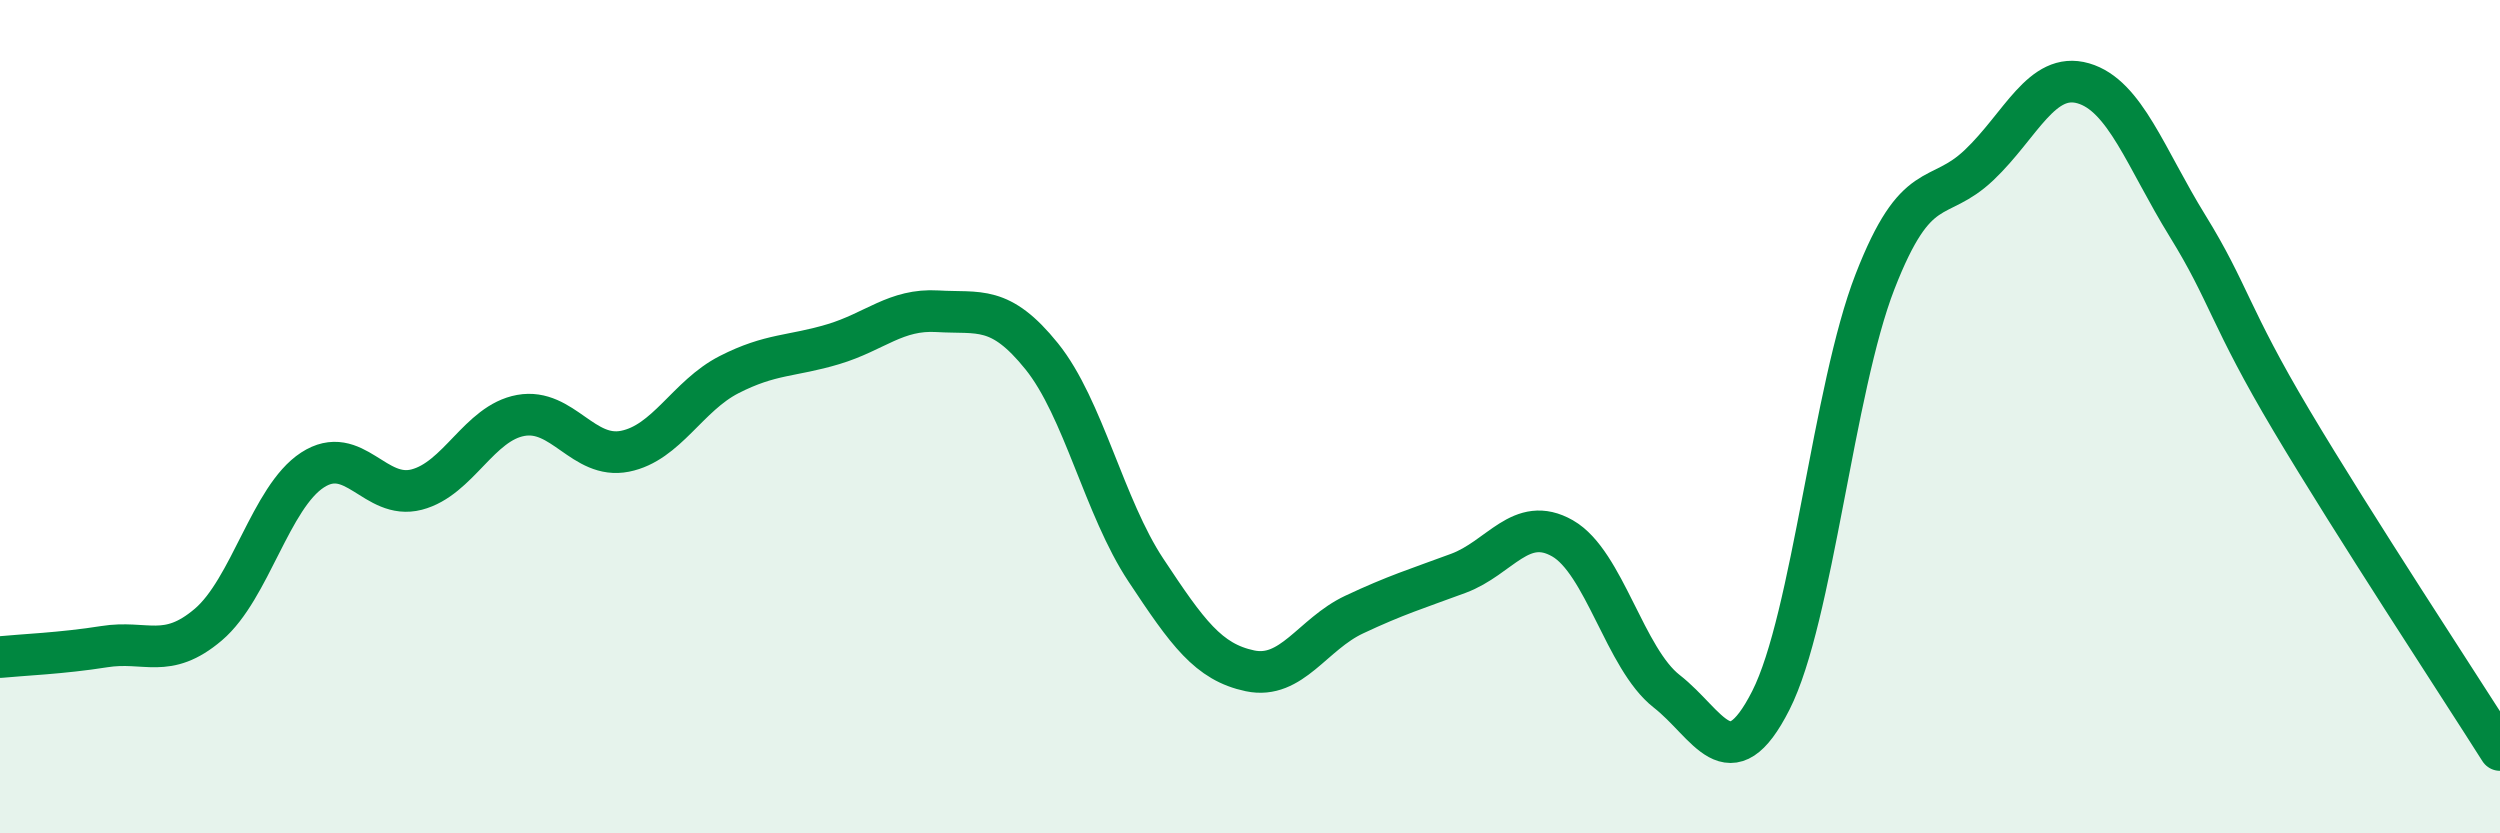
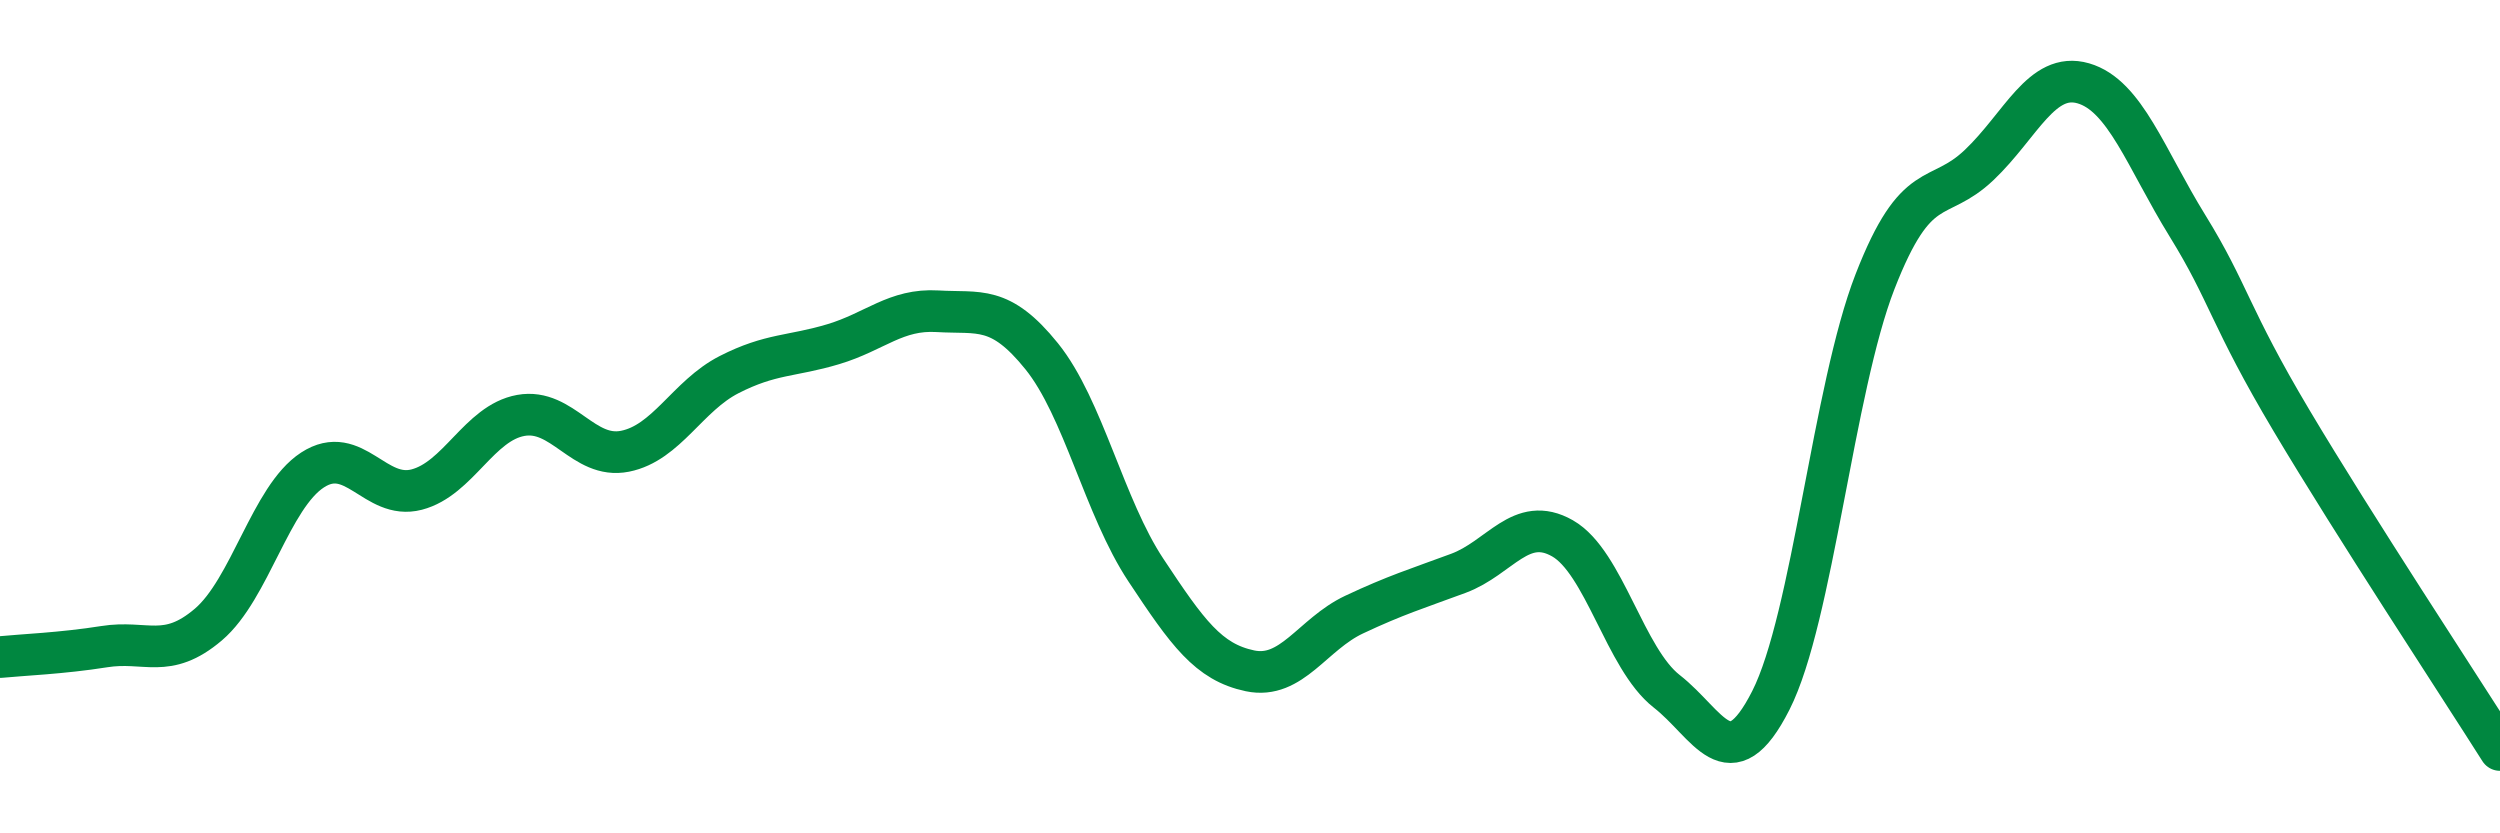
<svg xmlns="http://www.w3.org/2000/svg" width="60" height="20" viewBox="0 0 60 20">
-   <path d="M 0,15.77 C 0.5,15.72 1.5,15.68 2.5,15.52 C 3.5,15.36 4,15.84 5,14.99 C 6,14.14 6.5,11.93 7.5,11.28 C 8.5,10.63 9,12.01 10,11.75 C 11,11.49 11.5,10.15 12.5,9.97 C 13.5,9.79 14,11.03 15,10.83 C 16,10.63 16.5,9.5 17.5,8.99 C 18.5,8.48 19,8.56 20,8.26 C 21,7.96 21.5,7.41 22.5,7.47 C 23.5,7.53 24,7.31 25,8.55 C 26,9.79 26.5,12.17 27.5,13.68 C 28.5,15.19 29,15.89 30,16.1 C 31,16.31 31.5,15.22 32.5,14.75 C 33.5,14.28 34,14.13 35,13.76 C 36,13.39 36.5,12.35 37.5,12.92 C 38.5,13.49 39,15.81 40,16.59 C 41,17.37 41.5,18.78 42.5,16.81 C 43.5,14.84 44,9.33 45,6.76 C 46,4.19 46.5,4.91 47.5,3.96 C 48.5,3.01 49,1.71 50,2 C 51,2.29 51.5,3.8 52.5,5.42 C 53.5,7.04 53.5,7.58 55,10.1 C 56.5,12.62 59,16.42 60,18L60 20L0 20Z" fill="#008740" opacity="0.1" stroke-linecap="round" stroke-linejoin="round" />
  <path d="M 0,15.77 C 0.5,15.72 1.5,15.68 2.5,15.52 C 3.5,15.36 4,15.84 5,14.99 C 6,14.14 6.5,11.93 7.5,11.28 C 8.5,10.63 9,12.01 10,11.75 C 11,11.49 11.5,10.15 12.5,9.97 C 13.5,9.79 14,11.03 15,10.83 C 16,10.63 16.5,9.5 17.5,8.99 C 18.5,8.48 19,8.56 20,8.26 C 21,7.96 21.5,7.41 22.5,7.47 C 23.5,7.53 24,7.31 25,8.55 C 26,9.79 26.5,12.17 27.5,13.68 C 28.5,15.19 29,15.89 30,16.1 C 31,16.31 31.5,15.22 32.5,14.75 C 33.5,14.28 34,14.13 35,13.76 C 36,13.39 36.5,12.35 37.5,12.92 C 38.5,13.49 39,15.81 40,16.59 C 41,17.37 41.5,18.78 42.5,16.81 C 43.5,14.84 44,9.33 45,6.76 C 46,4.19 46.5,4.91 47.5,3.96 C 48.5,3.01 49,1.71 50,2 C 51,2.29 51.5,3.8 52.5,5.42 C 53.5,7.04 53.5,7.58 55,10.1 C 56.5,12.62 59,16.42 60,18" stroke="#008740" stroke-width="1" fill="none" stroke-linecap="round" stroke-linejoin="round" />
</svg>